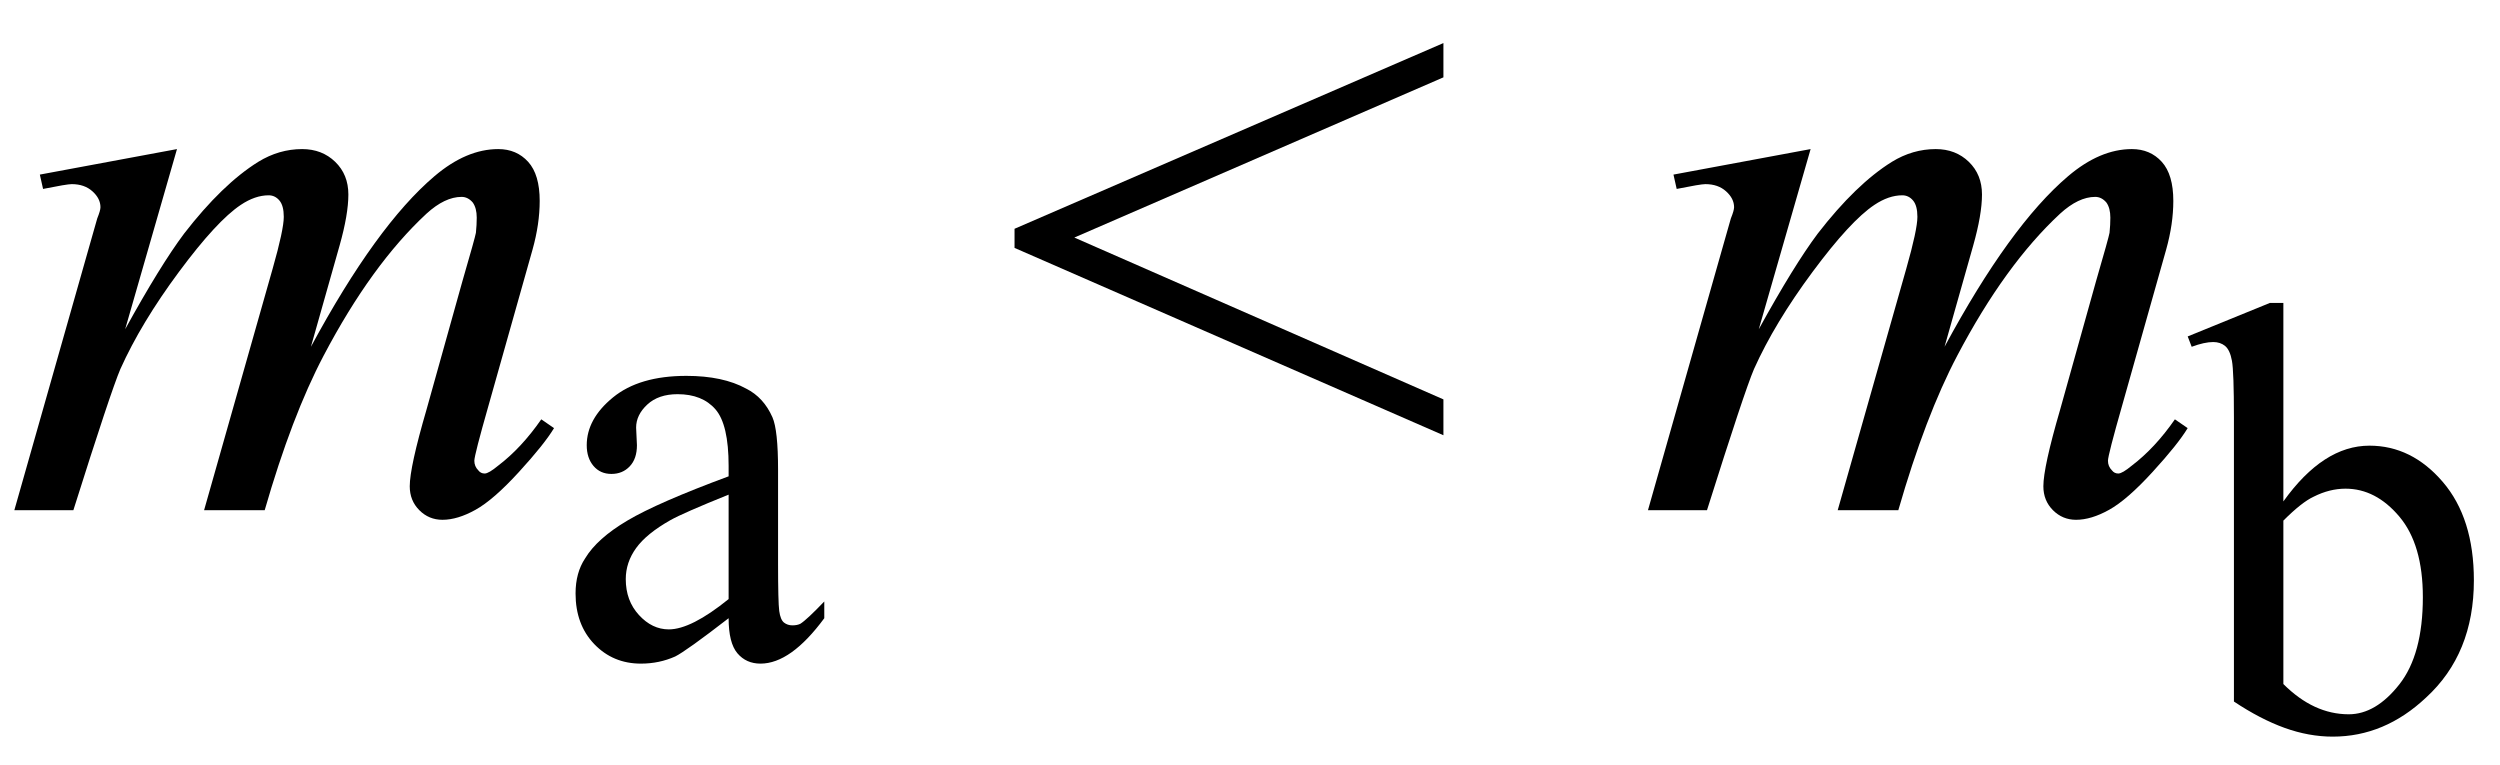
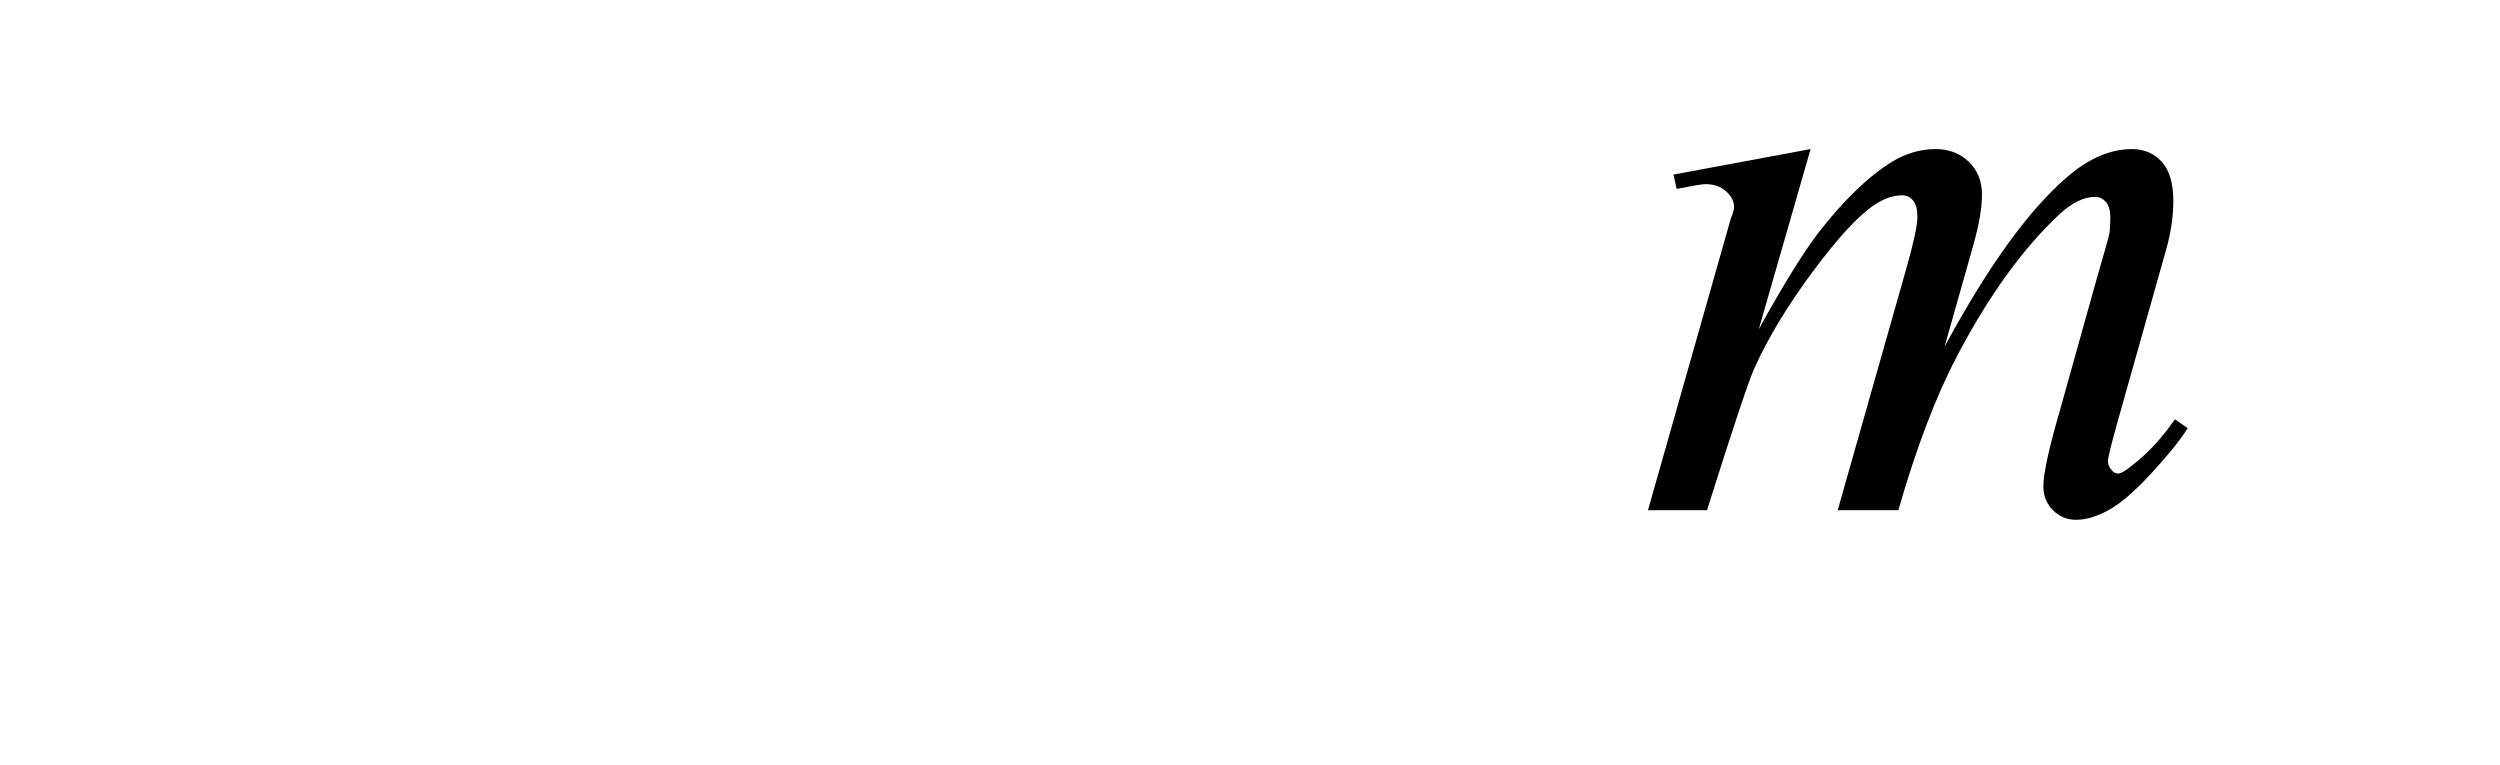
<svg xmlns="http://www.w3.org/2000/svg" stroke-dasharray="none" shape-rendering="auto" font-family="'Dialog'" width="49" text-rendering="auto" fill-opacity="1" contentScriptType="text/ecmascript" color-interpolation="auto" color-rendering="auto" preserveAspectRatio="xMidYMid meet" font-size="12" fill="black" stroke="black" image-rendering="auto" stroke-miterlimit="10" zoomAndPan="magnify" version="1.0" stroke-linecap="square" stroke-linejoin="miter" contentStyleType="text/css" font-style="normal" height="15" stroke-width="1" stroke-dashoffset="0" font-weight="normal" stroke-opacity="1">
  <defs id="genericDefs" />
  <g>
    <g text-rendering="optimizeLegibility" transform="translate(0,10)" color-rendering="optimizeQuality" color-interpolation="linearRGB" image-rendering="optimizeQuality">
-       <path d="M3.469 -7.078 L2.453 -3.547 Q3.141 -4.797 3.609 -5.422 Q4.359 -6.391 5.062 -6.828 Q5.469 -7.078 5.922 -7.078 Q6.312 -7.078 6.57 -6.828 Q6.828 -6.578 6.828 -6.188 Q6.828 -5.797 6.656 -5.188 L6.094 -3.203 Q7.375 -5.578 8.516 -6.547 Q9.141 -7.078 9.766 -7.078 Q10.125 -7.078 10.352 -6.828 Q10.578 -6.578 10.578 -6.062 Q10.578 -5.609 10.438 -5.109 L9.578 -2.062 Q9.297 -1.078 9.297 -0.969 Q9.297 -0.859 9.375 -0.781 Q9.422 -0.719 9.5 -0.719 Q9.578 -0.719 9.766 -0.875 Q10.219 -1.219 10.609 -1.781 L10.859 -1.609 Q10.672 -1.297 10.172 -0.75 Q9.672 -0.203 9.32 -0.008 Q8.969 0.188 8.672 0.188 Q8.406 0.188 8.219 0 Q8.031 -0.188 8.031 -0.469 Q8.031 -0.844 8.359 -1.969 L9.062 -4.484 Q9.312 -5.344 9.328 -5.438 Q9.344 -5.594 9.344 -5.734 Q9.344 -5.922 9.266 -6.031 Q9.172 -6.141 9.047 -6.141 Q8.719 -6.141 8.359 -5.812 Q7.281 -4.812 6.344 -3.031 Q5.719 -1.844 5.188 0 L4 0 L5.344 -4.734 Q5.562 -5.5 5.562 -5.75 Q5.562 -5.969 5.477 -6.07 Q5.391 -6.172 5.266 -6.172 Q5 -6.172 4.719 -5.984 Q4.25 -5.672 3.508 -4.672 Q2.766 -3.672 2.359 -2.766 Q2.172 -2.328 1.438 0 L0.281 0 L1.719 -5.062 L1.906 -5.719 Q1.969 -5.875 1.969 -5.938 Q1.969 -6.109 1.812 -6.25 Q1.656 -6.391 1.406 -6.391 Q1.312 -6.391 0.844 -6.297 L0.781 -6.578 L3.469 -7.078 Z" stroke="none" />
-     </g>
+       </g>
    <g text-rendering="optimizeLegibility" transform="translate(10.859,12.898)" color-rendering="optimizeQuality" color-interpolation="linearRGB" image-rendering="optimizeQuality">
-       <path d="M3.422 -0.781 Q2.594 -0.141 2.375 -0.031 Q2.062 0.109 1.703 0.109 Q1.156 0.109 0.789 -0.273 Q0.422 -0.656 0.422 -1.266 Q0.422 -1.672 0.609 -1.953 Q0.844 -2.344 1.438 -2.695 Q2.031 -3.047 3.422 -3.562 L3.422 -3.766 Q3.422 -4.578 3.164 -4.875 Q2.906 -5.172 2.422 -5.172 Q2.047 -5.172 1.828 -4.969 Q1.609 -4.766 1.609 -4.516 L1.625 -4.172 Q1.625 -3.906 1.484 -3.758 Q1.344 -3.609 1.125 -3.609 Q0.906 -3.609 0.773 -3.766 Q0.641 -3.922 0.641 -4.172 Q0.641 -4.688 1.156 -5.109 Q1.672 -5.531 2.594 -5.531 Q3.312 -5.531 3.766 -5.281 Q4.109 -5.109 4.281 -4.719 Q4.391 -4.469 4.391 -3.688 L4.391 -1.859 Q4.391 -1.094 4.414 -0.922 Q4.438 -0.75 4.508 -0.695 Q4.578 -0.641 4.672 -0.641 Q4.766 -0.641 4.828 -0.672 Q4.953 -0.75 5.297 -1.109 L5.297 -0.781 Q4.641 0.109 4.047 0.109 Q3.766 0.109 3.594 -0.094 Q3.422 -0.297 3.422 -0.781 ZM3.422 -1.156 L3.422 -3.203 Q2.531 -2.844 2.281 -2.703 Q1.812 -2.438 1.609 -2.156 Q1.406 -1.875 1.406 -1.547 Q1.406 -1.125 1.664 -0.844 Q1.922 -0.562 2.25 -0.562 Q2.688 -0.562 3.422 -1.156 Z" stroke="none" />
-     </g>
+       </g>
    <g text-rendering="optimizeLegibility" transform="translate(19.588,10)" color-rendering="optimizeQuality" color-interpolation="linearRGB" image-rendering="optimizeQuality">
-       <path d="M0.297 -5.516 L8.703 -9.156 L8.703 -8.484 L1.469 -5.344 L8.703 -2.172 L8.703 -1.469 L0.297 -5.141 L0.297 -5.516 Z" stroke="none" />
-     </g>
+       </g>
    <g text-rendering="optimizeLegibility" transform="translate(32.019,10)" color-rendering="optimizeQuality" color-interpolation="linearRGB" image-rendering="optimizeQuality">
      <path d="M3.469 -7.078 L2.453 -3.547 Q3.141 -4.797 3.609 -5.422 Q4.359 -6.391 5.062 -6.828 Q5.469 -7.078 5.922 -7.078 Q6.312 -7.078 6.57 -6.828 Q6.828 -6.578 6.828 -6.188 Q6.828 -5.797 6.656 -5.188 L6.094 -3.203 Q7.375 -5.578 8.516 -6.547 Q9.141 -7.078 9.766 -7.078 Q10.125 -7.078 10.352 -6.828 Q10.578 -6.578 10.578 -6.062 Q10.578 -5.609 10.438 -5.109 L9.578 -2.062 Q9.297 -1.078 9.297 -0.969 Q9.297 -0.859 9.375 -0.781 Q9.422 -0.719 9.5 -0.719 Q9.578 -0.719 9.766 -0.875 Q10.219 -1.219 10.609 -1.781 L10.859 -1.609 Q10.672 -1.297 10.172 -0.75 Q9.672 -0.203 9.32 -0.008 Q8.969 0.188 8.672 0.188 Q8.406 0.188 8.219 0 Q8.031 -0.188 8.031 -0.469 Q8.031 -0.844 8.359 -1.969 L9.062 -4.484 Q9.312 -5.344 9.328 -5.438 Q9.344 -5.594 9.344 -5.734 Q9.344 -5.922 9.266 -6.031 Q9.172 -6.141 9.047 -6.141 Q8.719 -6.141 8.359 -5.812 Q7.281 -4.812 6.344 -3.031 Q5.719 -1.844 5.188 0 L4 0 L5.344 -4.734 Q5.562 -5.5 5.562 -5.75 Q5.562 -5.969 5.477 -6.07 Q5.391 -6.172 5.266 -6.172 Q5 -6.172 4.719 -5.984 Q4.25 -5.672 3.508 -4.672 Q2.766 -3.672 2.359 -2.766 Q2.172 -2.328 1.438 0 L0.281 0 L1.719 -5.062 L1.906 -5.719 Q1.969 -5.875 1.969 -5.938 Q1.969 -6.109 1.812 -6.25 Q1.656 -6.391 1.406 -6.391 Q1.312 -6.391 0.844 -6.297 L0.781 -6.578 L3.469 -7.078 Z" stroke="none" />
    </g>
    <g text-rendering="optimizeLegibility" transform="translate(42.91,14.266)" color-rendering="optimizeQuality" color-interpolation="linearRGB" image-rendering="optimizeQuality">
-       <path d="M1.844 -4.438 Q2.625 -5.531 3.531 -5.531 Q4.359 -5.531 4.969 -4.82 Q5.578 -4.109 5.578 -2.891 Q5.578 -1.453 4.641 -0.594 Q3.828 0.172 2.812 0.172 Q2.344 0.172 1.867 0 Q1.391 -0.172 0.875 -0.516 L0.875 -6.078 Q0.875 -6.984 0.836 -7.195 Q0.797 -7.406 0.703 -7.484 Q0.609 -7.562 0.469 -7.562 Q0.297 -7.562 0.047 -7.469 L-0.031 -7.672 L1.578 -8.328 L1.844 -8.328 L1.844 -4.438 ZM1.844 -4.062 L1.844 -0.859 Q2.141 -0.562 2.461 -0.414 Q2.781 -0.266 3.125 -0.266 Q3.656 -0.266 4.117 -0.852 Q4.578 -1.438 4.578 -2.562 Q4.578 -3.594 4.117 -4.141 Q3.656 -4.688 3.062 -4.688 Q2.75 -4.688 2.438 -4.531 Q2.203 -4.422 1.844 -4.062 Z" stroke="none" />
-     </g>
+       </g>
  </g>
</svg>